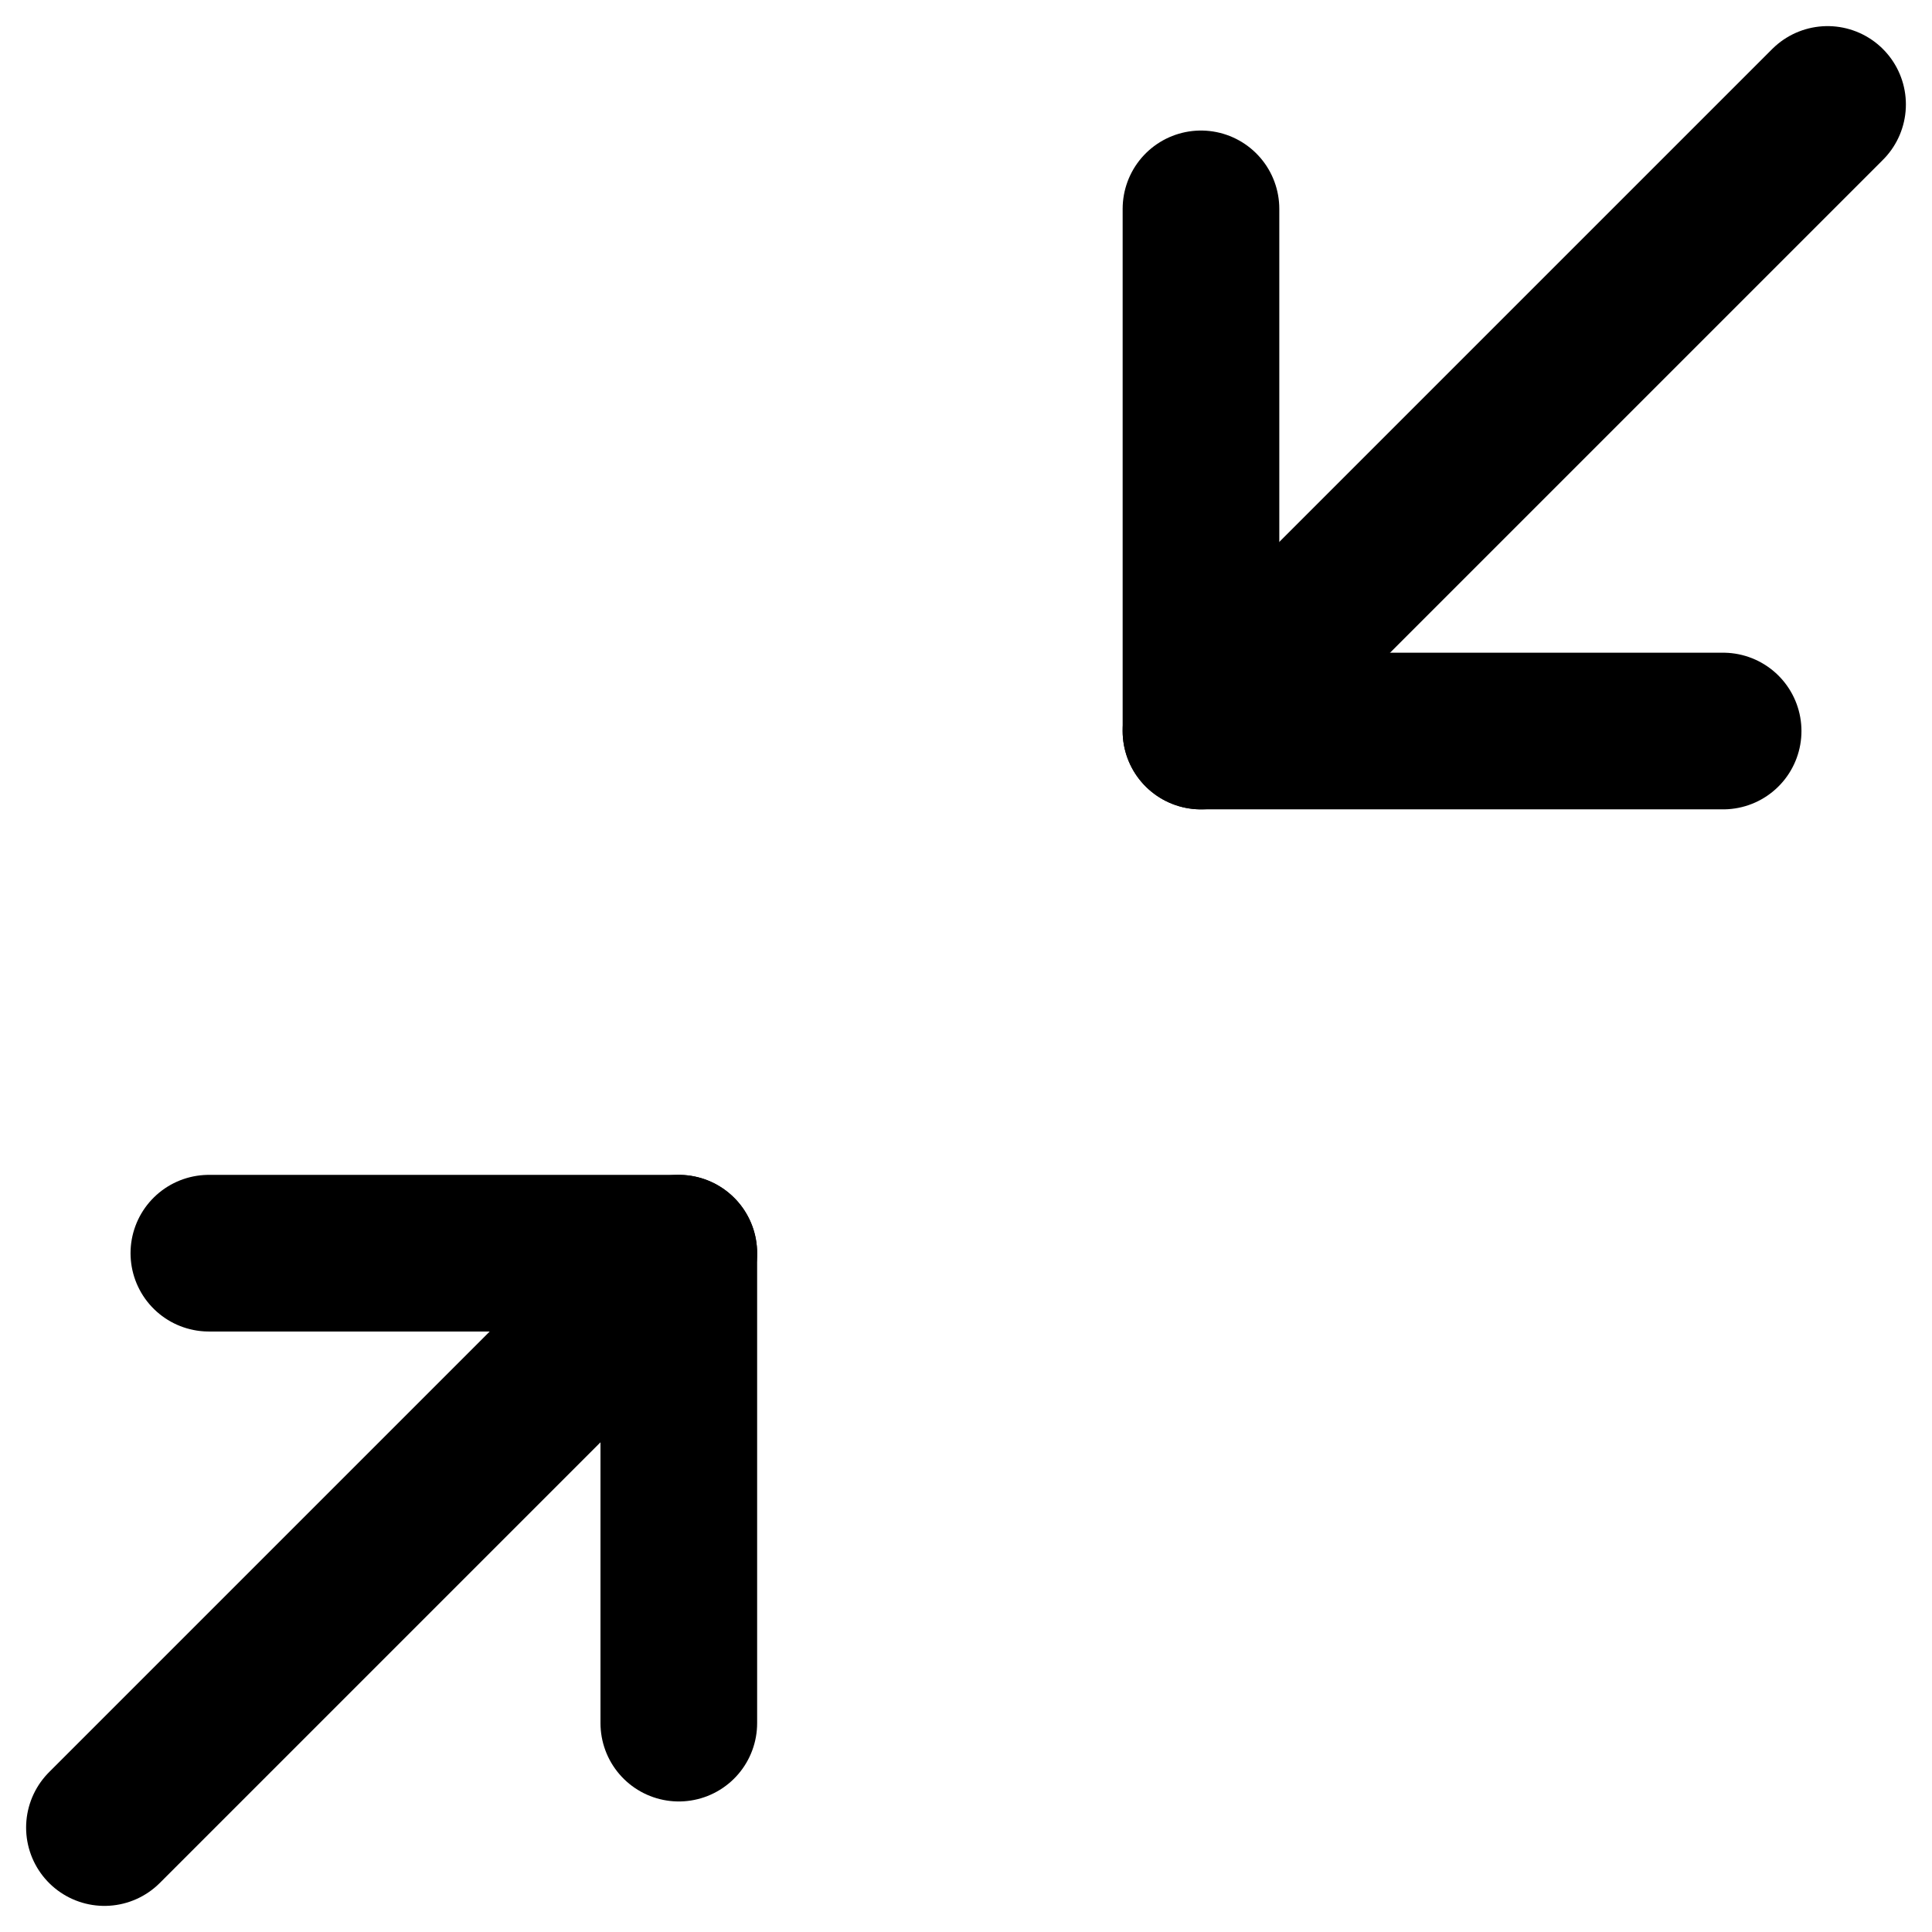
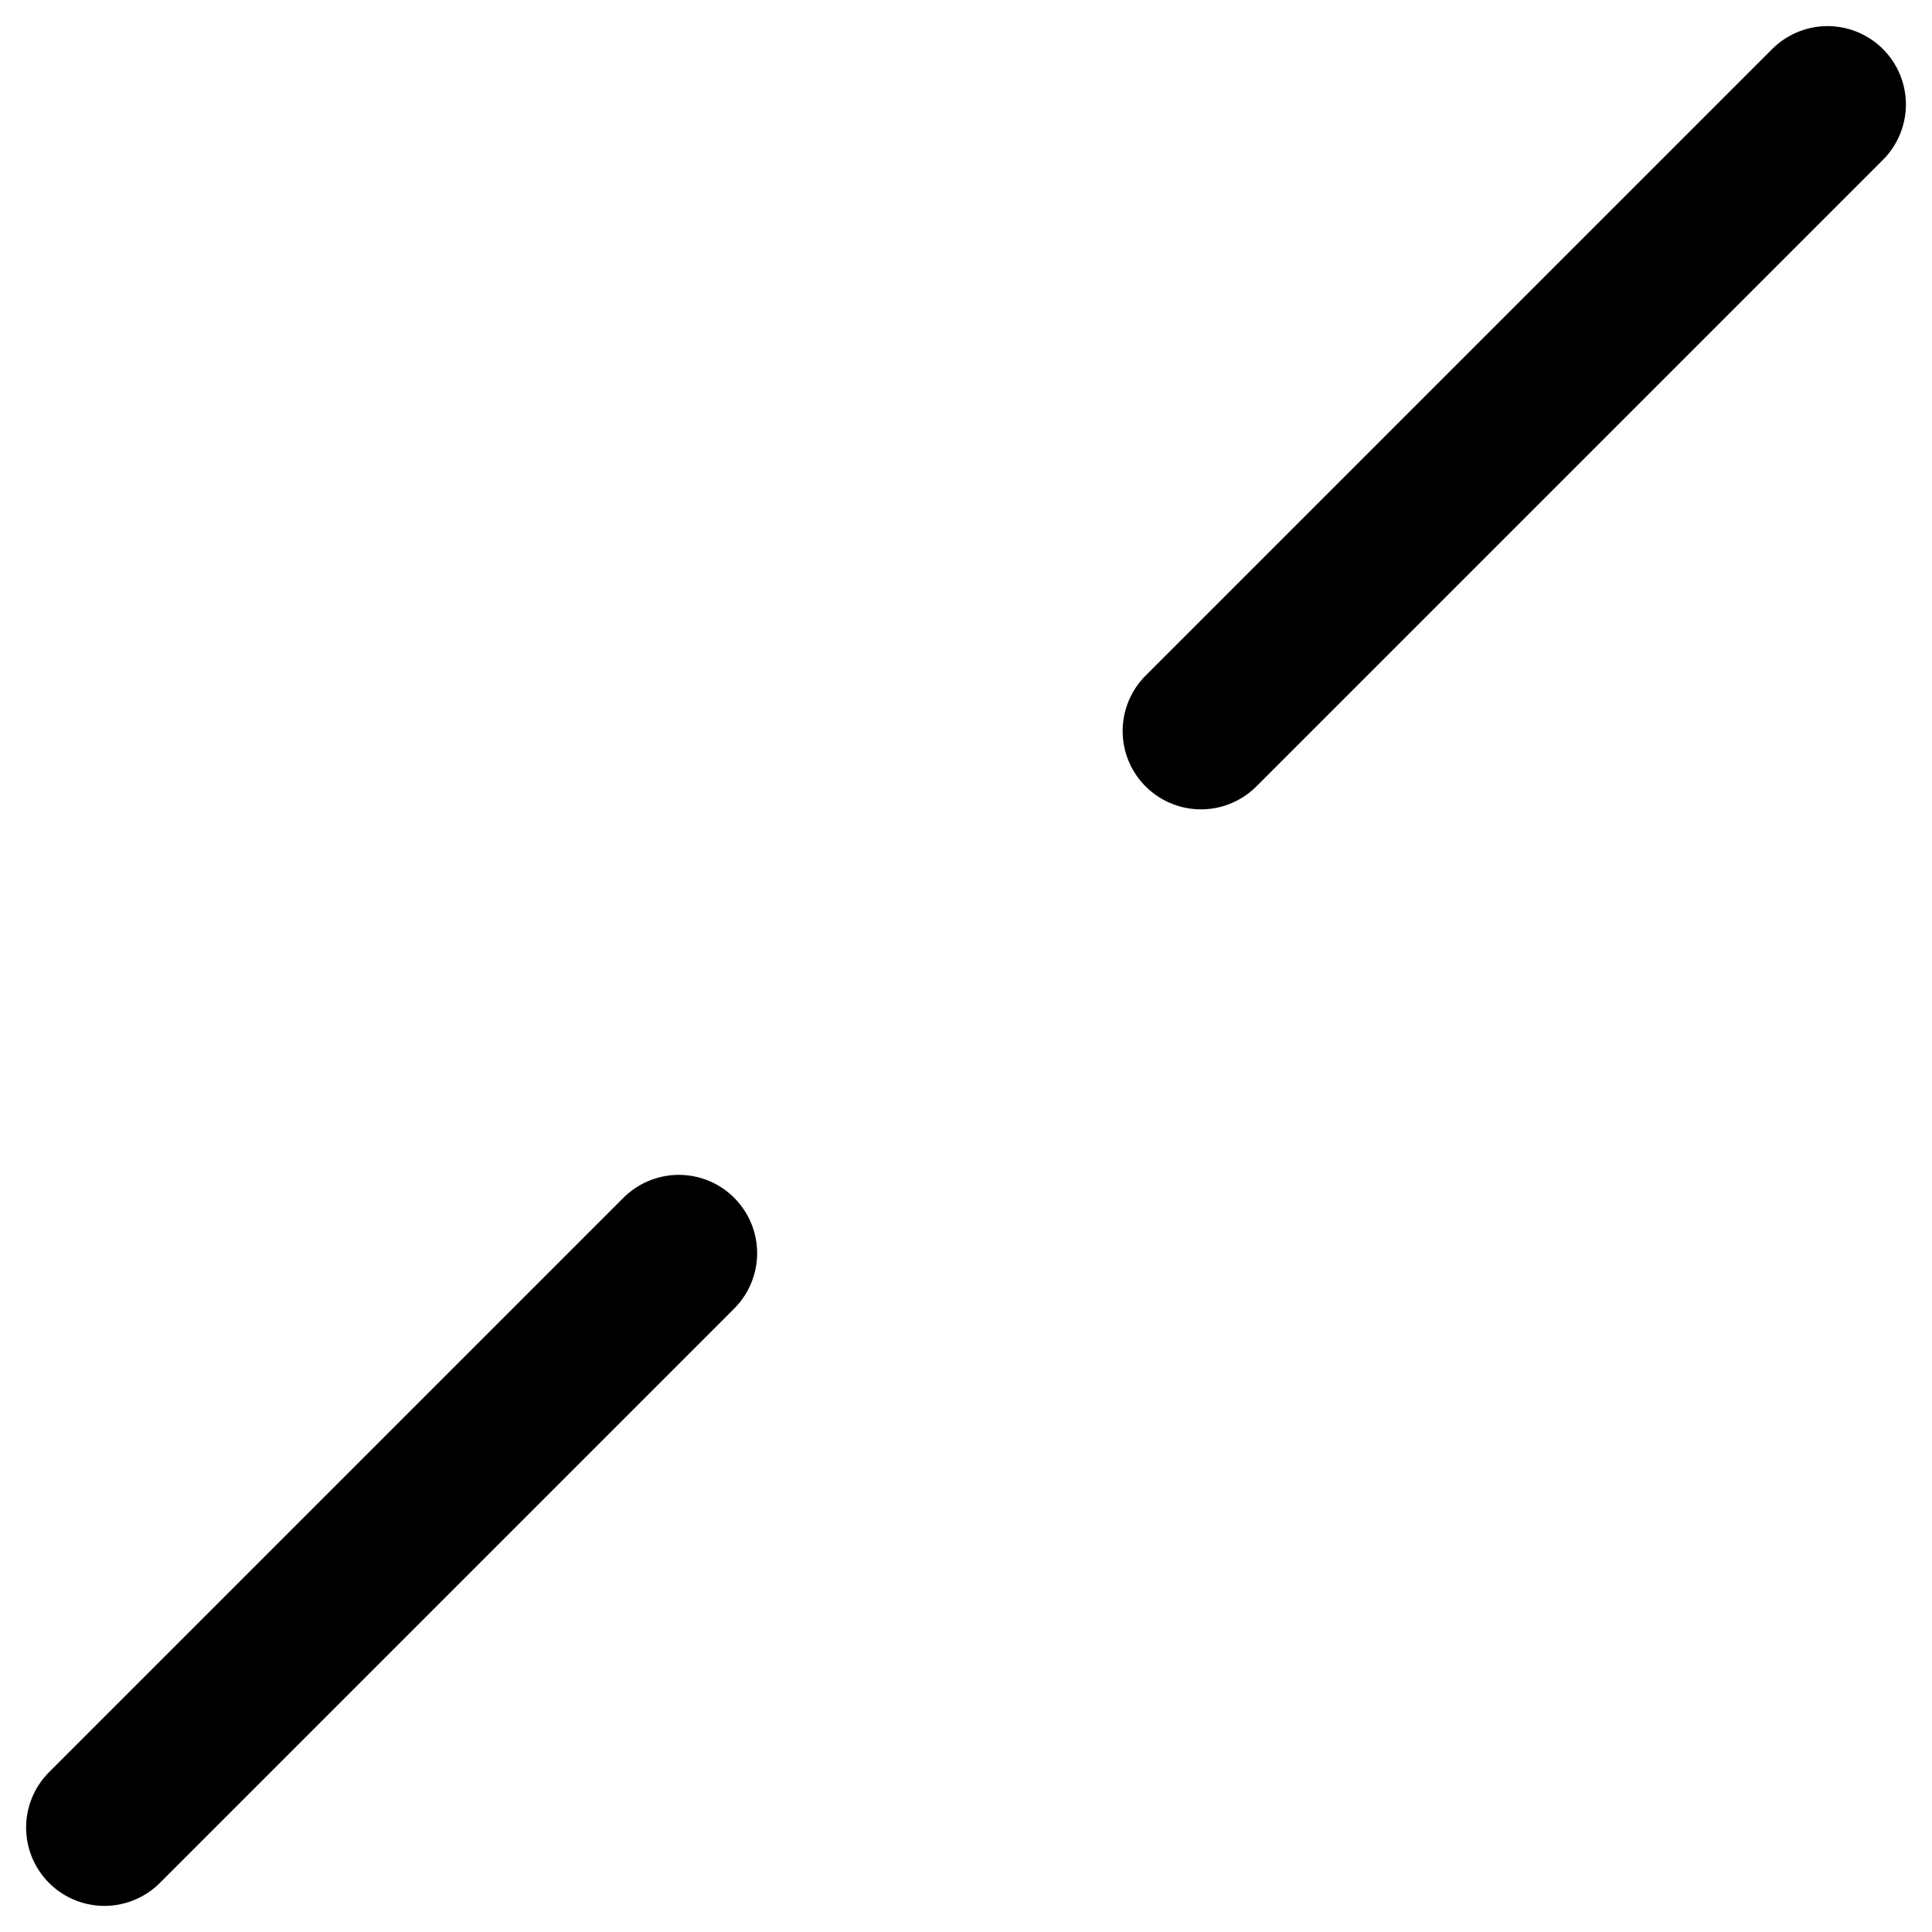
<svg xmlns="http://www.w3.org/2000/svg" width="37" height="37" viewBox="0 0 37 37" fill="none">
-   <path d="M23 4V14H33" stroke="black" stroke-width="3" stroke-linecap="round" stroke-linejoin="round" />
  <path d="M35 2L23 14" stroke="black" stroke-width="3" stroke-linecap="round" stroke-linejoin="round" />
-   <path d="M4 24H13V33" stroke="black" stroke-width="3" stroke-linecap="round" stroke-linejoin="round" />
  <path d="M2 35L13 24" stroke="black" stroke-width="3" stroke-linecap="round" stroke-linejoin="round" />
</svg>